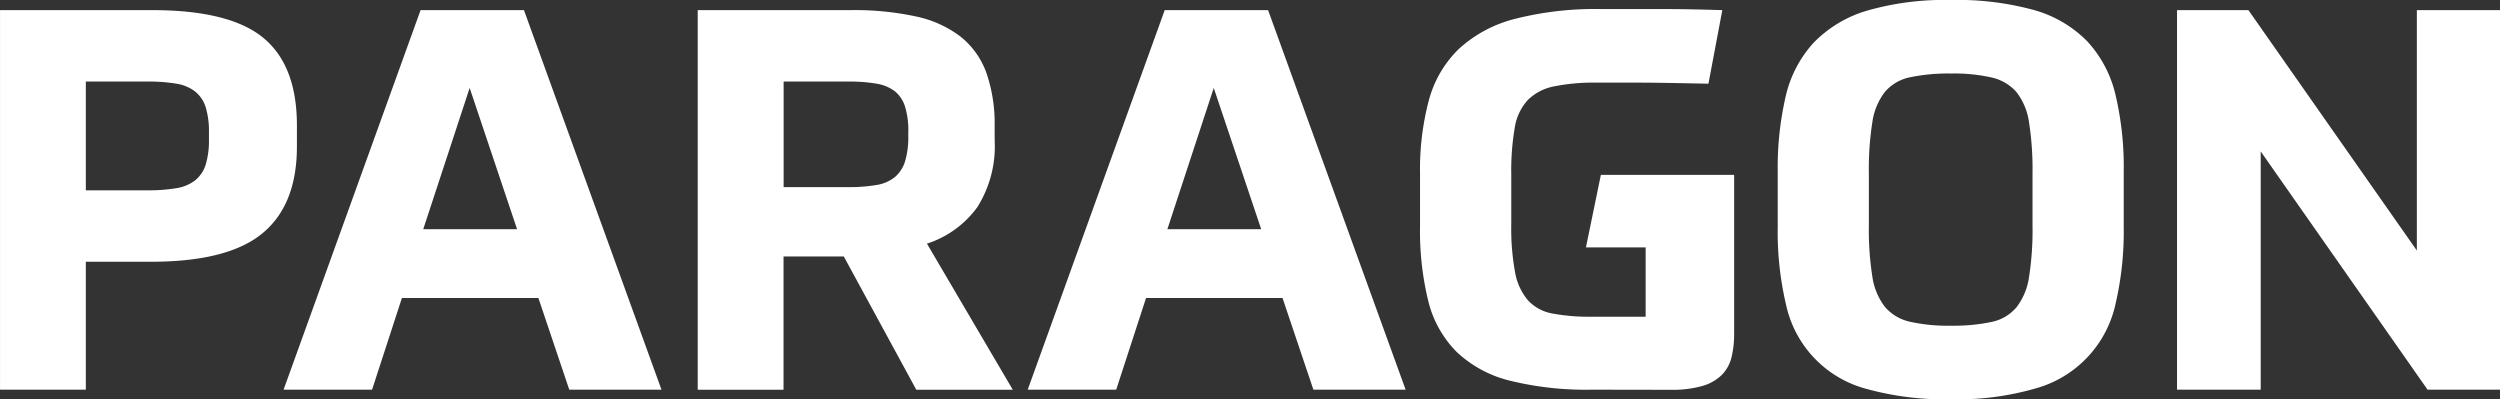
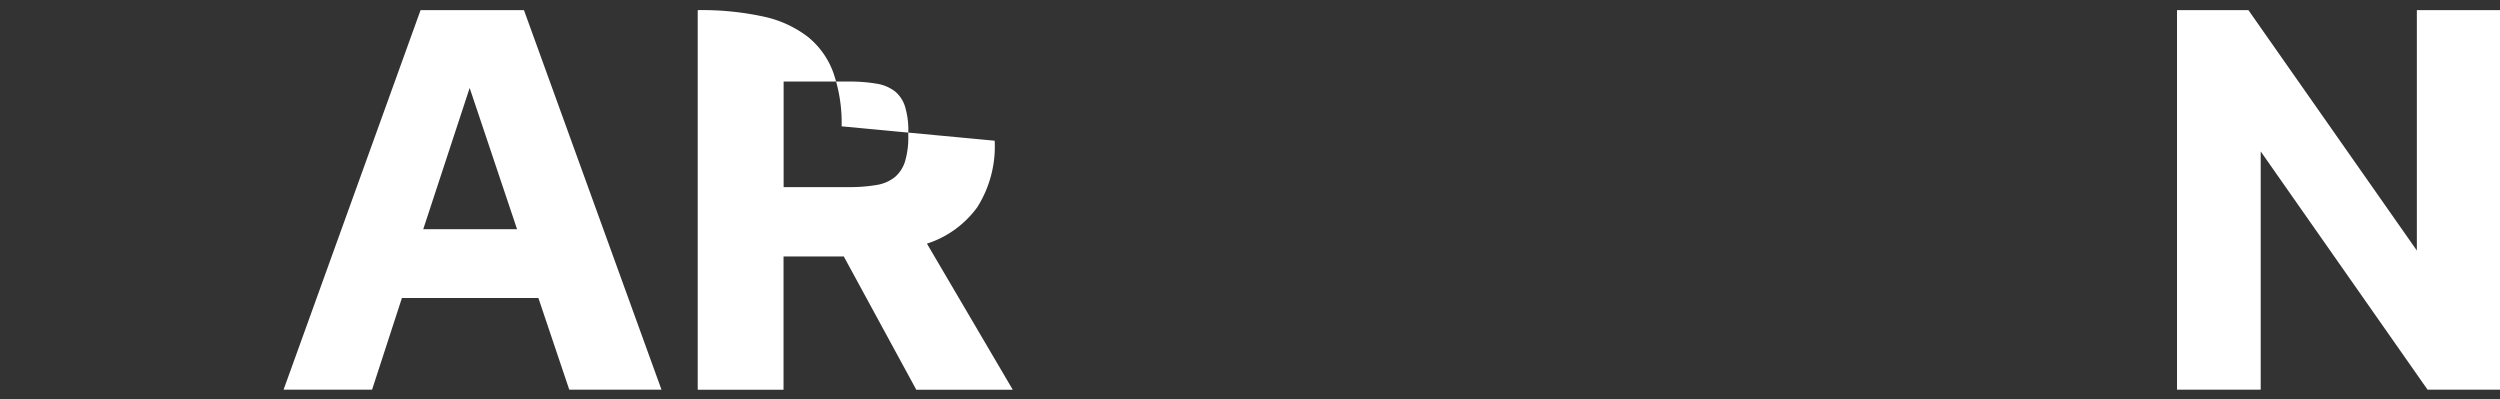
<svg xmlns="http://www.w3.org/2000/svg" width="198.325" height="31.673" viewBox="0 0 198.325 31.673">
  <rect x="0" y="0" width="198.325" height="31.673" fill="#333333" stroke="none" />
  <defs>
    <style>.a{fill:#fff;}</style>
  </defs>
  <g transform="translate(-179.098 -371.573)">
    <g transform="translate(179.098 371.573)">
-       <path class="a" d="M185.906,404.732v10.149H179.1V384.772H191.15q6.174,0,8.838,2.2t2.664,6.935V395.6q0,4.61-2.728,6.872t-8.859,2.262Zm9.768-10.234a6.641,6.641,0,0,0-.254-2.009,2.6,2.6,0,0,0-.825-1.247,3.264,3.264,0,0,0-1.5-.634,13.365,13.365,0,0,0-2.326-.169h-4.863v8.627h4.863a13.311,13.311,0,0,0,2.326-.169,3.247,3.247,0,0,0,1.5-.634,2.593,2.593,0,0,0,.825-1.247,6.634,6.634,0,0,0,.254-2.009Z" transform="translate(-179.098 -383.969)" />
      <path class="a" d="M369.552,407.607H358.727l-2.368,7.273h-7.02l10.868-30.109h8.2l10.91,30.109h-7.316Zm-9.134-5.455h7.443L364.1,390.946Z" transform="translate(-326.842 -383.969)" />
-       <path class="a" d="M621.529,395.132a9.033,9.033,0,0,1-1.374,5.265,7.939,7.939,0,0,1-4,2.9l6.808,11.587h-7.654l-5.751-10.572h-4.779v10.572h-6.808V384.772h12.136a23.033,23.033,0,0,1,5.2.508,8.8,8.8,0,0,1,3.531,1.607,6.482,6.482,0,0,1,2.03,2.854,12.193,12.193,0,0,1,.656,4.25Zm-6.851-.719a6.473,6.473,0,0,0-.254-1.966,2.536,2.536,0,0,0-.8-1.226,3.225,3.225,0,0,0-1.459-.613,12.7,12.7,0,0,0-2.262-.169h-5.117v8.373H609.9a12.648,12.648,0,0,0,2.262-.169,3.084,3.084,0,0,0,1.459-.634,2.667,2.667,0,0,0,.8-1.248,6.635,6.635,0,0,0,.254-2.009Z" transform="translate(-542.621 -383.969)" />
-       <path class="a" d="M816.265,407.607H805.44l-2.368,7.273h-7.02l10.868-30.109h8.2l10.91,30.109h-7.316Zm-9.134-5.455h7.443l-3.764-11.206Z" transform="translate(-714.523 -383.969)" />
-       <path class="a" d="M1045.23,414.325a25.217,25.217,0,0,1-6.555-.719,9.383,9.383,0,0,1-4.208-2.284,8.638,8.638,0,0,1-2.241-4.017,23.378,23.378,0,0,1-.655-5.962v-4.186a21.323,21.323,0,0,1,.7-5.793,8.876,8.876,0,0,1,2.368-4.06,10.32,10.32,0,0,1,4.44-2.389,25.878,25.878,0,0,1,6.914-.782h4.8q1.12,0,2.262.021t2.495.063l-1.1,5.836q-1.988-.042-3.4-.064t-2.431-.021h-3.045a15.847,15.847,0,0,0-3.383.3,4.056,4.056,0,0,0-2.072,1.078,4.226,4.226,0,0,0-1.036,2.2,20.1,20.1,0,0,0-.275,3.7v3.975a19.247,19.247,0,0,0,.3,3.785,4.7,4.7,0,0,0,1.015,2.22,3.46,3.46,0,0,0,1.945,1.057,15.619,15.619,0,0,0,3.087.254h4.313v-5.5h-4.736l1.184-5.751h10.572v12.559a7.8,7.8,0,0,1-.211,1.924,2.982,2.982,0,0,1-.782,1.4,3.631,3.631,0,0,1-1.543.867,8.746,8.746,0,0,1-2.495.3Z" transform="translate(-918.919 -383.413)" />
-       <path class="a" d="M1260.031,410.365a23.127,23.127,0,0,1-6.618-.8,8.837,8.837,0,0,1-6.47-6.724,25.113,25.113,0,0,1-.655-6.132v-4.4a25.053,25.053,0,0,1,.634-5.984,9.383,9.383,0,0,1,2.22-4.25,9.726,9.726,0,0,1,4.229-2.537,22.2,22.2,0,0,1,6.66-.846,22.921,22.921,0,0,1,6.6.8,9.509,9.509,0,0,1,4.208,2.474,9.4,9.4,0,0,1,2.241,4.229,24.88,24.88,0,0,1,.656,6.111v4.4a25.255,25.255,0,0,1-.634,6.026,8.919,8.919,0,0,1-6.406,6.787A22.212,22.212,0,0,1,1260.031,410.365Zm0-5.836a14.433,14.433,0,0,0,3.235-.3,3.523,3.523,0,0,0,1.966-1.163,5.132,5.132,0,0,0,.994-2.41,23.938,23.938,0,0,0,.275-4.039v-4.186a24.021,24.021,0,0,0-.275-4.017,5.016,5.016,0,0,0-.994-2.41,3.693,3.693,0,0,0-1.966-1.163,13.513,13.513,0,0,0-3.235-.317,14.746,14.746,0,0,0-3.256.3,3.534,3.534,0,0,0-1.988,1.163,5.122,5.122,0,0,0-.994,2.41,23.844,23.844,0,0,0-.275,4.038v4.186a23.517,23.517,0,0,0,.275,4,5.115,5.115,0,0,0,.994,2.41,3.637,3.637,0,0,0,1.988,1.184A13.78,13.78,0,0,0,1260.031,404.53Z" transform="translate(-1105.261 -378.692)" />
+       <path class="a" d="M621.529,395.132a9.033,9.033,0,0,1-1.374,5.265,7.939,7.939,0,0,1-4,2.9l6.808,11.587h-7.654l-5.751-10.572h-4.779v10.572h-6.808V384.772a23.033,23.033,0,0,1,5.2.508,8.8,8.8,0,0,1,3.531,1.607,6.482,6.482,0,0,1,2.03,2.854,12.193,12.193,0,0,1,.656,4.25Zm-6.851-.719a6.473,6.473,0,0,0-.254-1.966,2.536,2.536,0,0,0-.8-1.226,3.225,3.225,0,0,0-1.459-.613,12.7,12.7,0,0,0-2.262-.169h-5.117v8.373H609.9a12.648,12.648,0,0,0,2.262-.169,3.084,3.084,0,0,0,1.459-.634,2.667,2.667,0,0,0,.8-1.248,6.635,6.635,0,0,0,.254-2.009Z" transform="translate(-542.621 -383.969)" />
      <path class="a" d="M1491.63,384.772l13.363,19.072V384.772h6.6v30.109h-5.751l-13.236-18.9v18.9h-6.639V384.772Z" transform="translate(-1313.264 -383.969)" />
    </g>
  </g>
</svg>